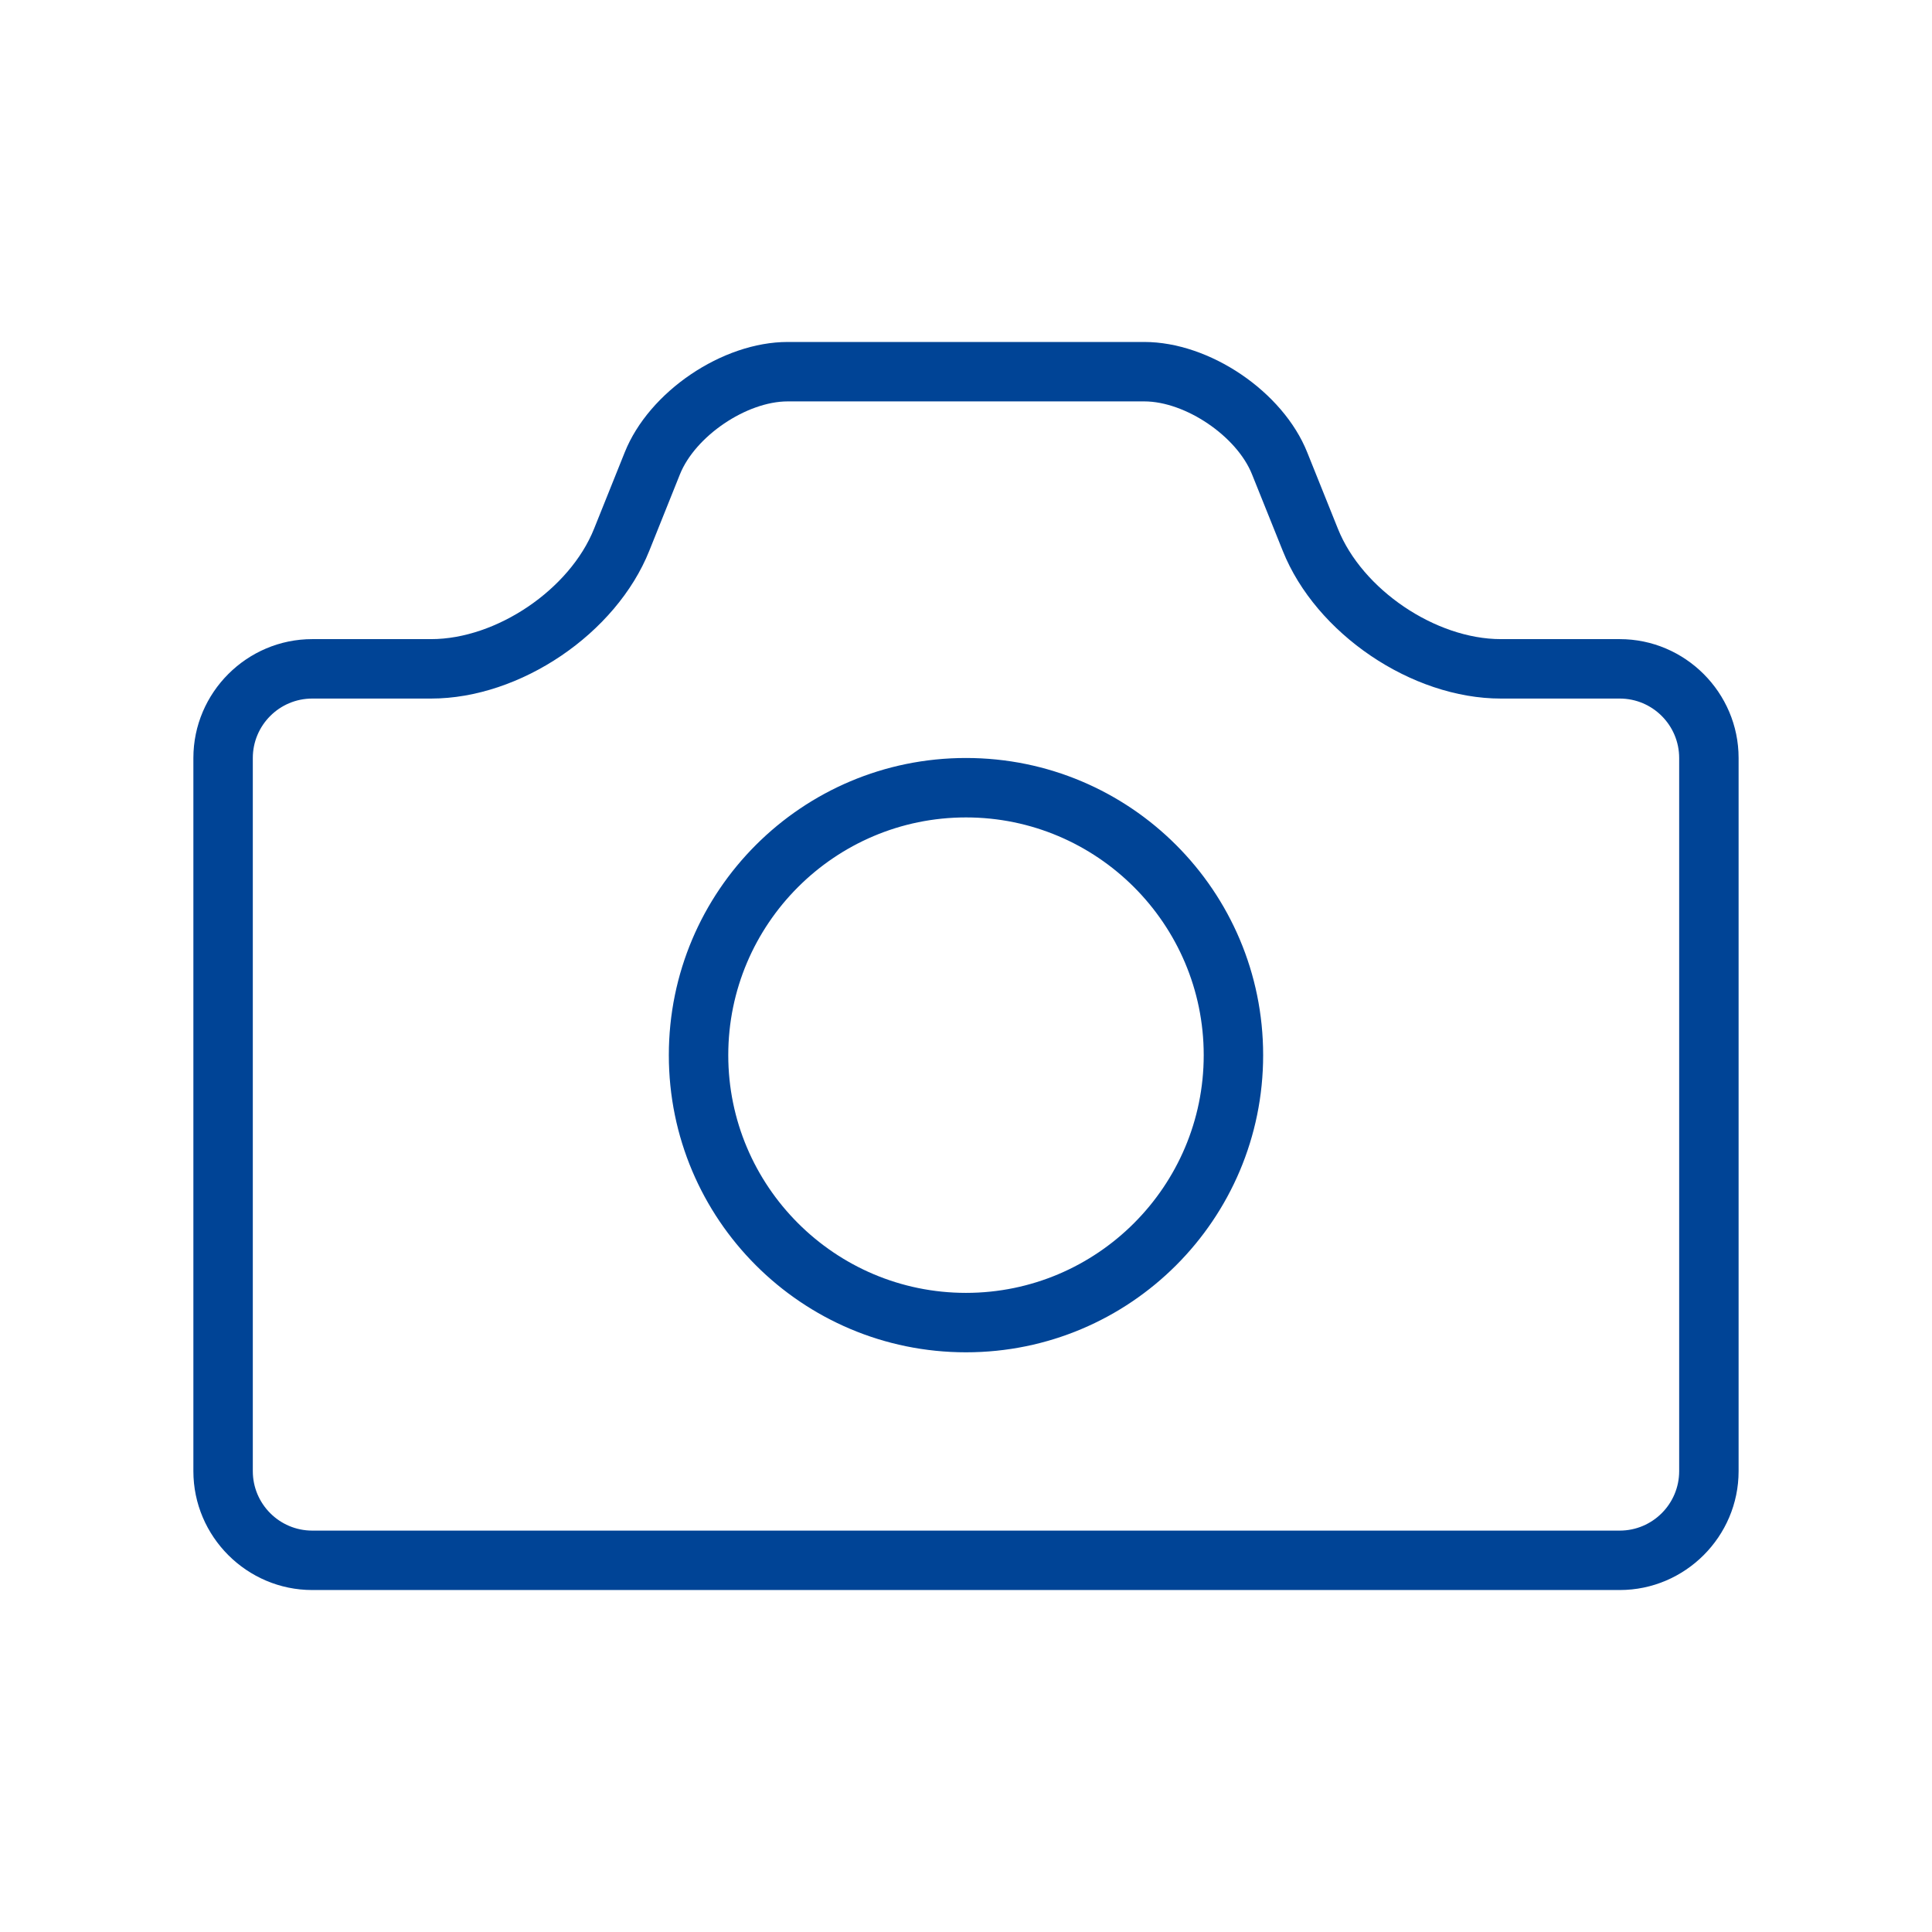
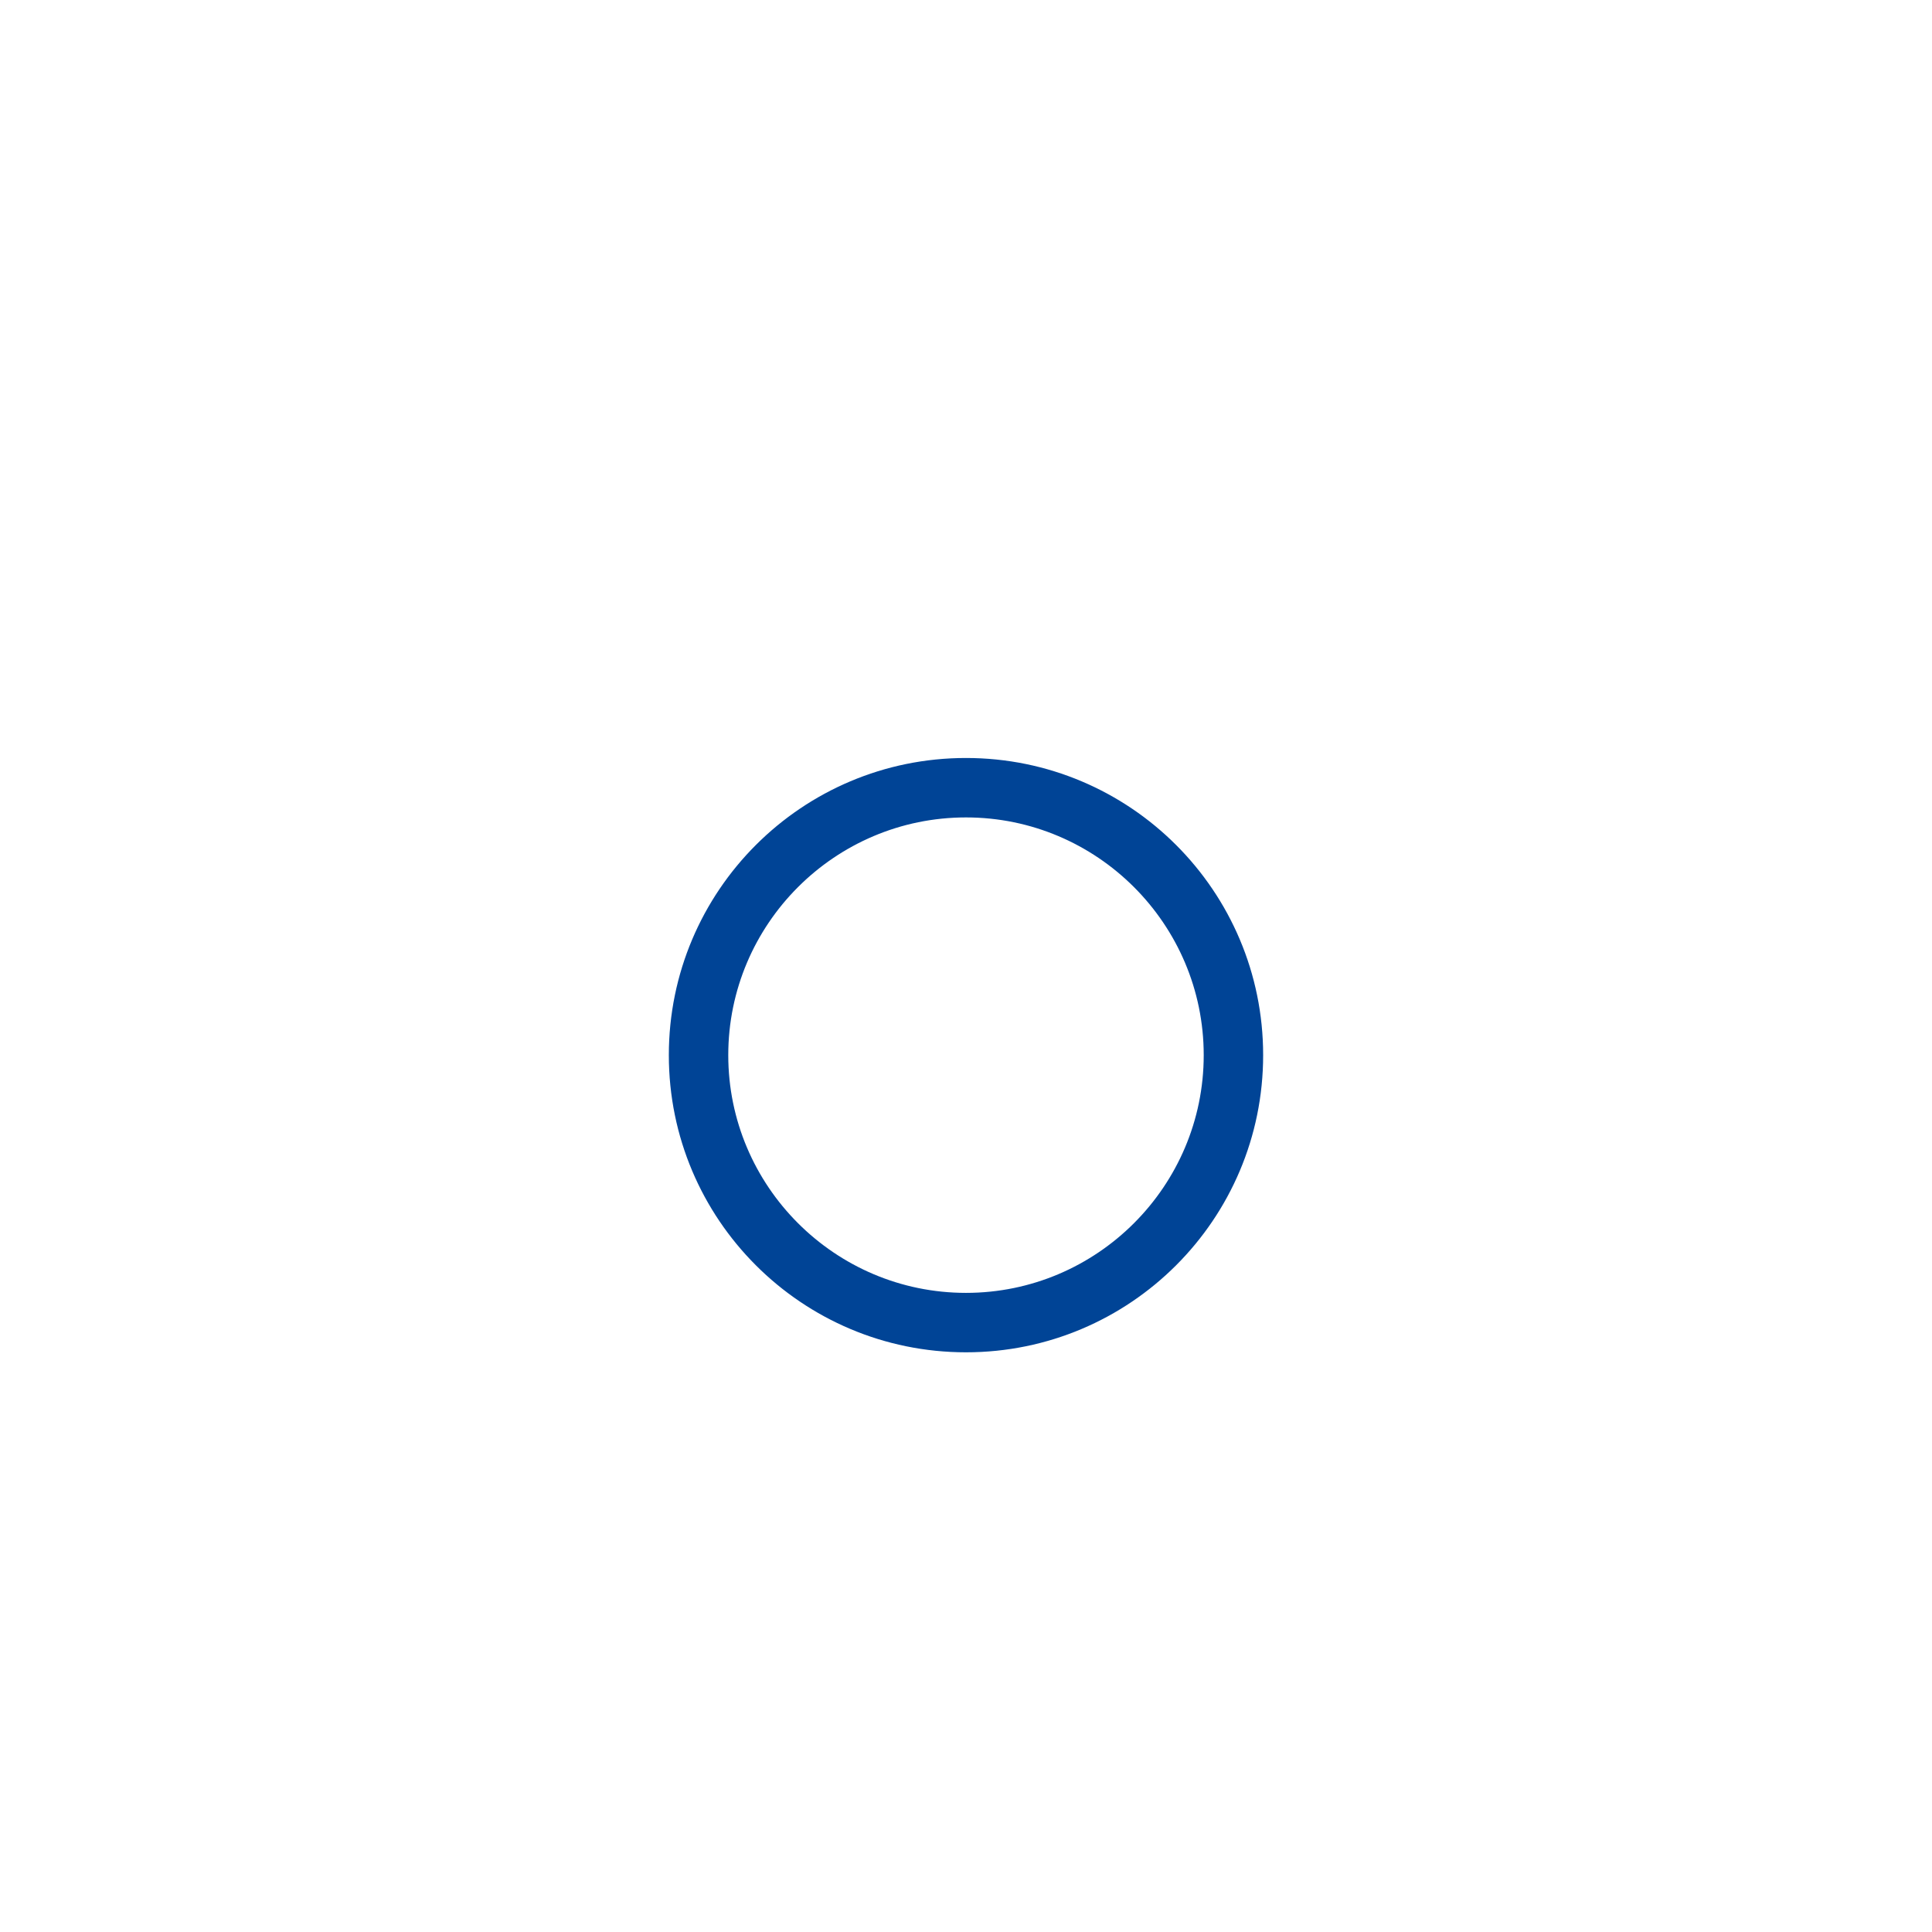
<svg xmlns="http://www.w3.org/2000/svg" width="1024" zoomAndPan="magnify" viewBox="0 0 768 768" height="1024" preserveAspectRatio="xMidYMid meet" version="1.0">
  <defs>
    <clipPath id="c20539b17d">
-       <path d="M 76.801 135.938 L 691.051 135.938 L 691.051 632.438 L 76.801 632.438 Z M 76.801 135.938 " clip-rule="nonzero" />
-     </clipPath>
+       </clipPath>
  </defs>
  <g clip-path="url(#c20539b17d)">
-     <path fill="#004496" d="M 124.121 632.062 L 643.871 632.062 C 669.859 632.062 691.121 610.797 691.121 584.812 L 691.121 301.312 C 691.121 275.324 669.859 254.062 643.871 254.062 L 596.621 254.062 C 570.633 254.062 541.48 234.309 531.84 210.188 L 519.648 179.832 C 510.012 155.688 480.859 135.938 454.871 135.938 L 313.121 135.938 C 287.133 135.938 257.98 155.688 248.34 179.809 L 236.148 210.188 C 226.512 234.309 197.359 254.062 171.371 254.062 L 124.121 254.062 C 98.133 254.062 76.871 275.324 76.871 301.312 L 76.871 584.812 C 76.871 610.797 98.133 632.062 124.121 632.062 Z M 100.496 301.312 C 100.496 288.293 111.078 277.688 124.121 277.688 L 171.371 277.688 C 206.832 277.688 244.914 251.887 258.098 218.953 L 270.266 188.598 C 276.336 173.406 296.773 159.562 313.121 159.562 L 454.871 159.562 C 471.219 159.562 491.656 173.406 497.703 188.574 L 509.918 218.977 C 523.074 251.887 561.16 277.688 596.621 277.688 L 643.871 277.688 C 656.91 277.688 667.496 288.293 667.496 301.312 L 667.496 584.812 C 667.496 597.828 656.91 608.438 643.871 608.438 L 124.121 608.438 C 111.078 608.438 100.496 597.828 100.496 584.812 Z M 100.496 301.312 " fill-opacity="1" fill-rule="nonzero" />
-   </g>
+     </g>
  <path fill="#004496" d="M 383.996 537.562 C 449.246 537.562 502.121 484.688 502.121 419.438 C 502.121 354.184 449.246 301.312 383.996 301.312 C 318.742 301.312 265.871 354.184 265.871 419.438 C 265.871 484.688 318.742 537.562 383.996 537.562 Z M 383.996 324.938 C 436.113 324.938 478.496 367.344 478.496 419.438 C 478.496 471.527 436.113 513.938 383.996 513.938 C 331.879 513.938 289.496 471.527 289.496 419.438 C 289.496 367.344 331.879 324.938 383.996 324.938 Z M 383.996 324.938 " fill-opacity="1" fill-rule="nonzero" />
</svg>